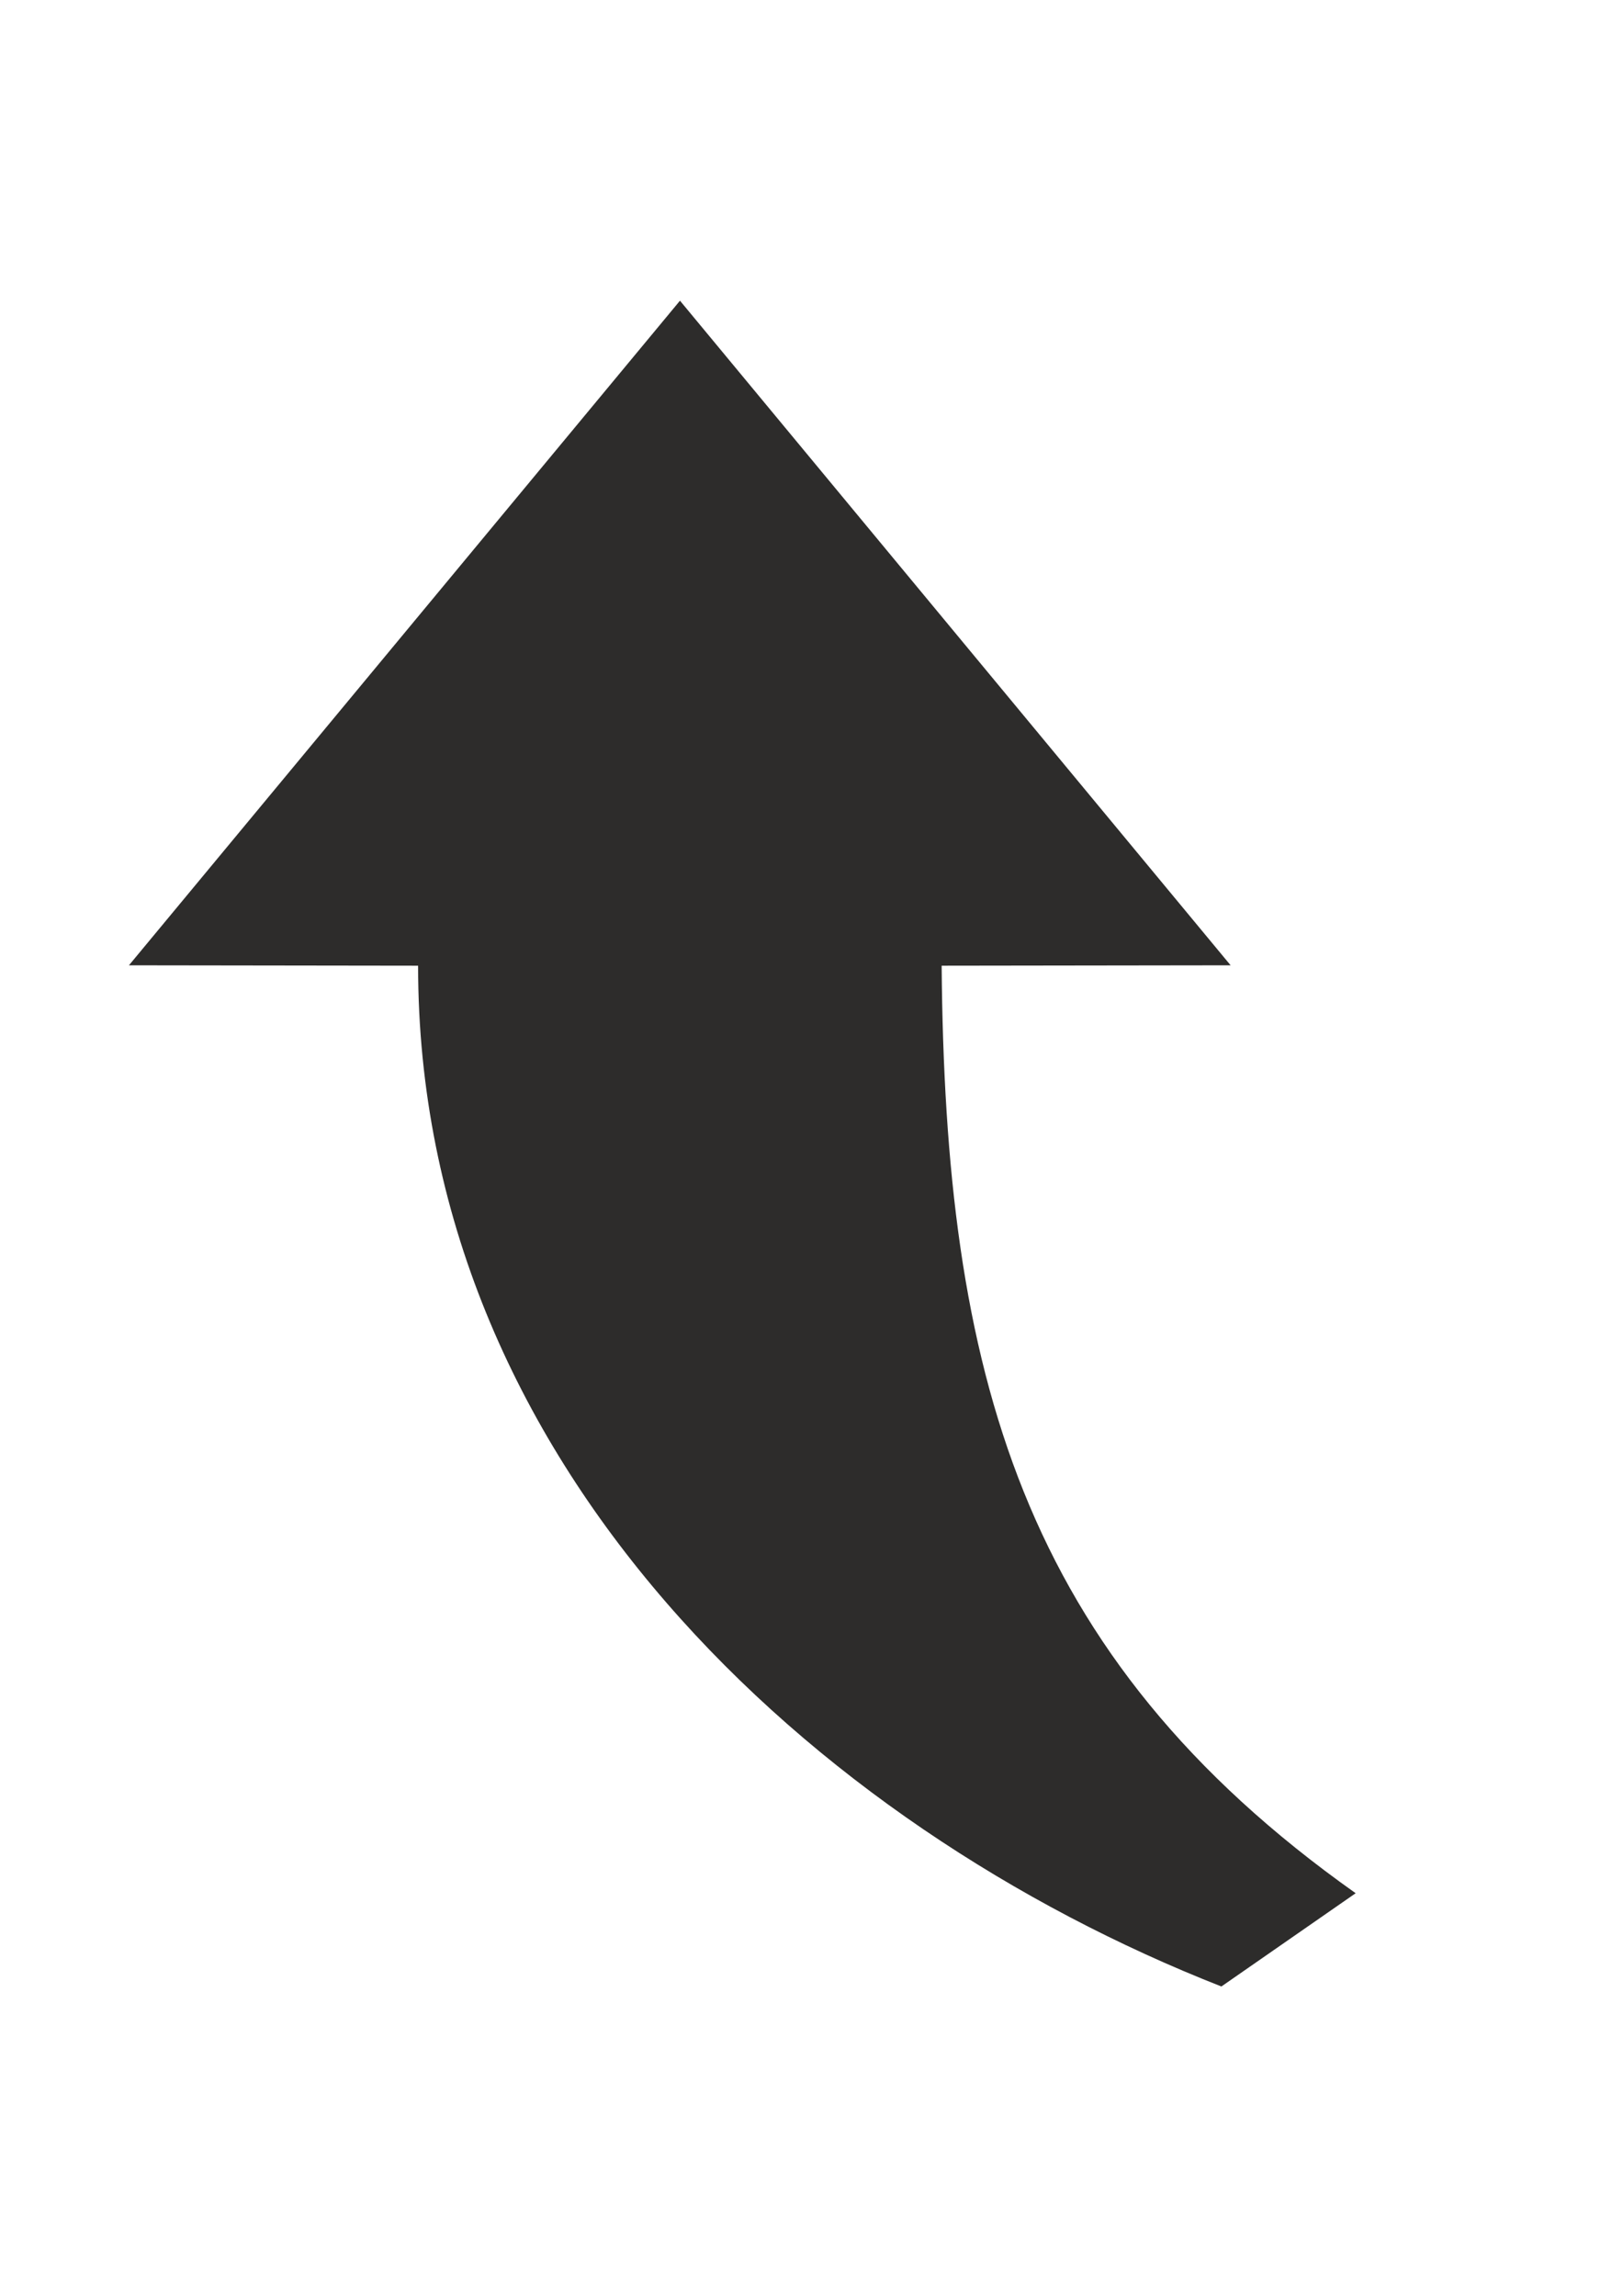
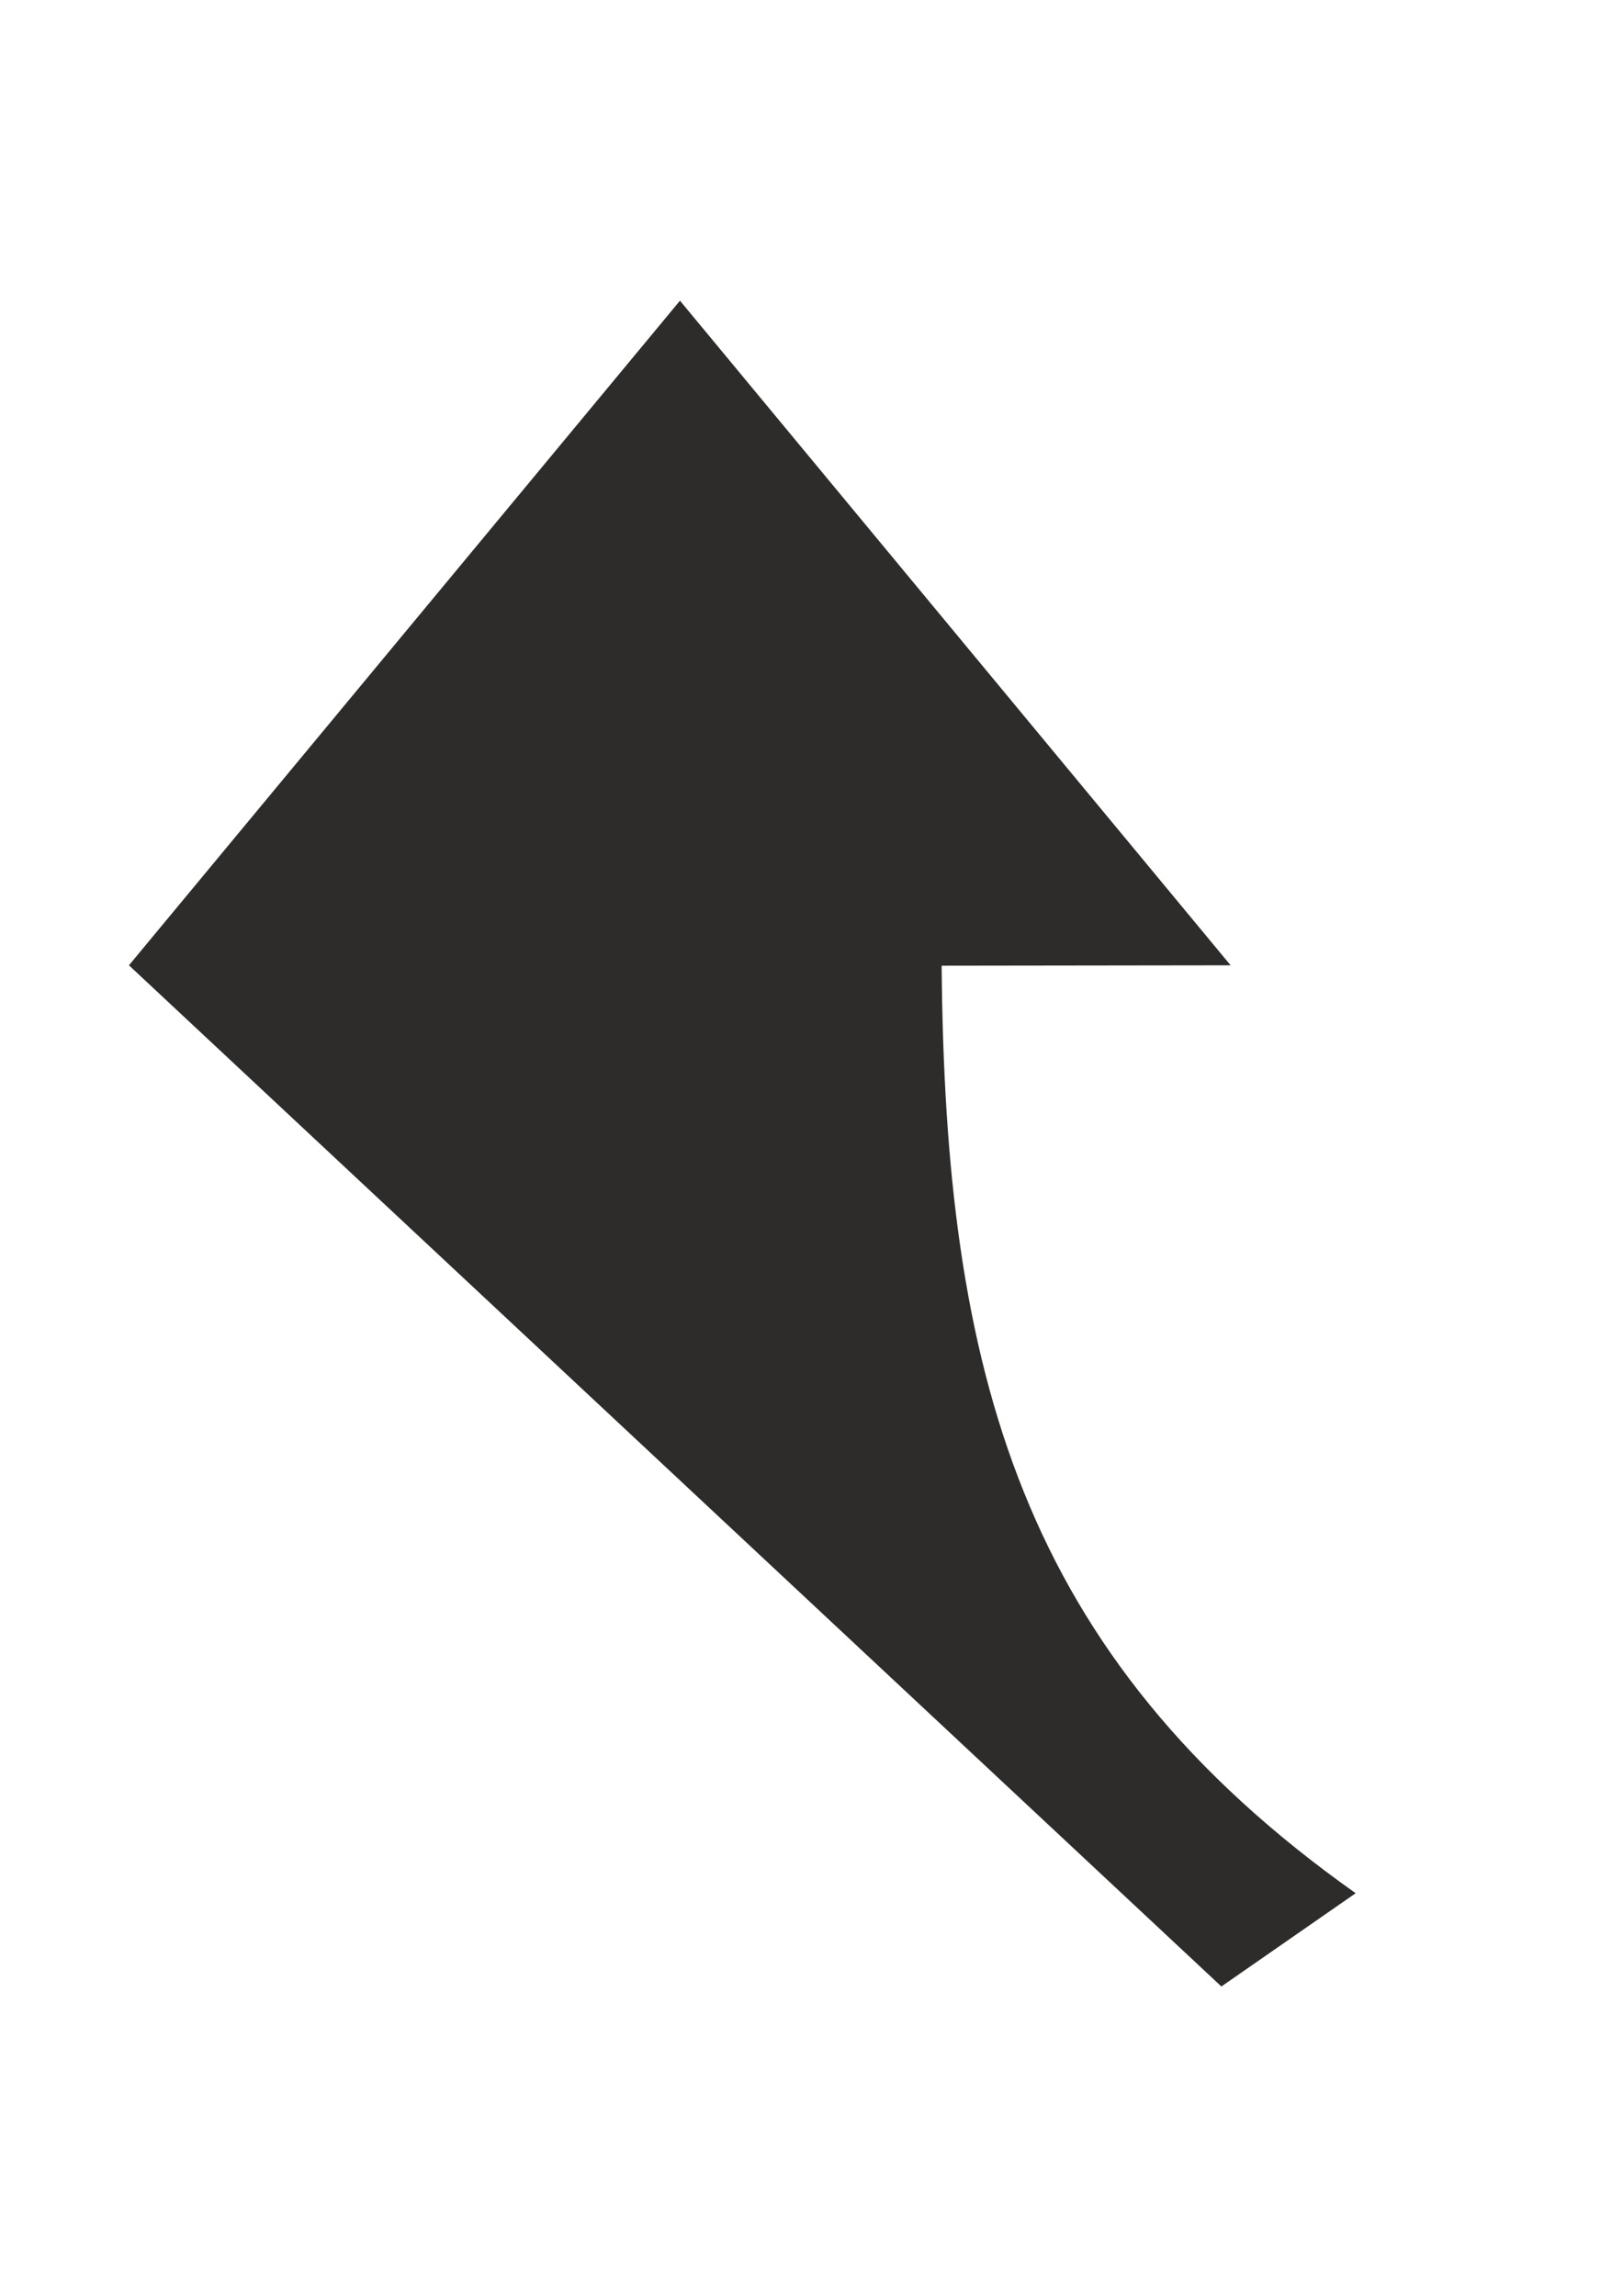
<svg xmlns="http://www.w3.org/2000/svg" height="841.89pt" viewBox="0 0 595.276 841.89" width="595.276pt" version="1.1" id="483f9840-f608-11ea-b670-dcc15c148e23">
  <g>
-     <path style="fill:#2d2c2b;" d="M 249.398,110.265 L 451.358,353.985 345.374,354.129 C 346.598,502.521 373.886,606.921 497.222,694.257 L 447.974,728.457 C 297.926,669.561 153.278,536.649 153.35,354.129 L 47.294,353.985 249.398,110.265 Z" />
+     <path style="fill:#2d2c2b;" d="M 249.398,110.265 L 451.358,353.985 345.374,354.129 C 346.598,502.521 373.886,606.921 497.222,694.257 L 447.974,728.457 L 47.294,353.985 249.398,110.265 Z" />
  </g>
</svg>